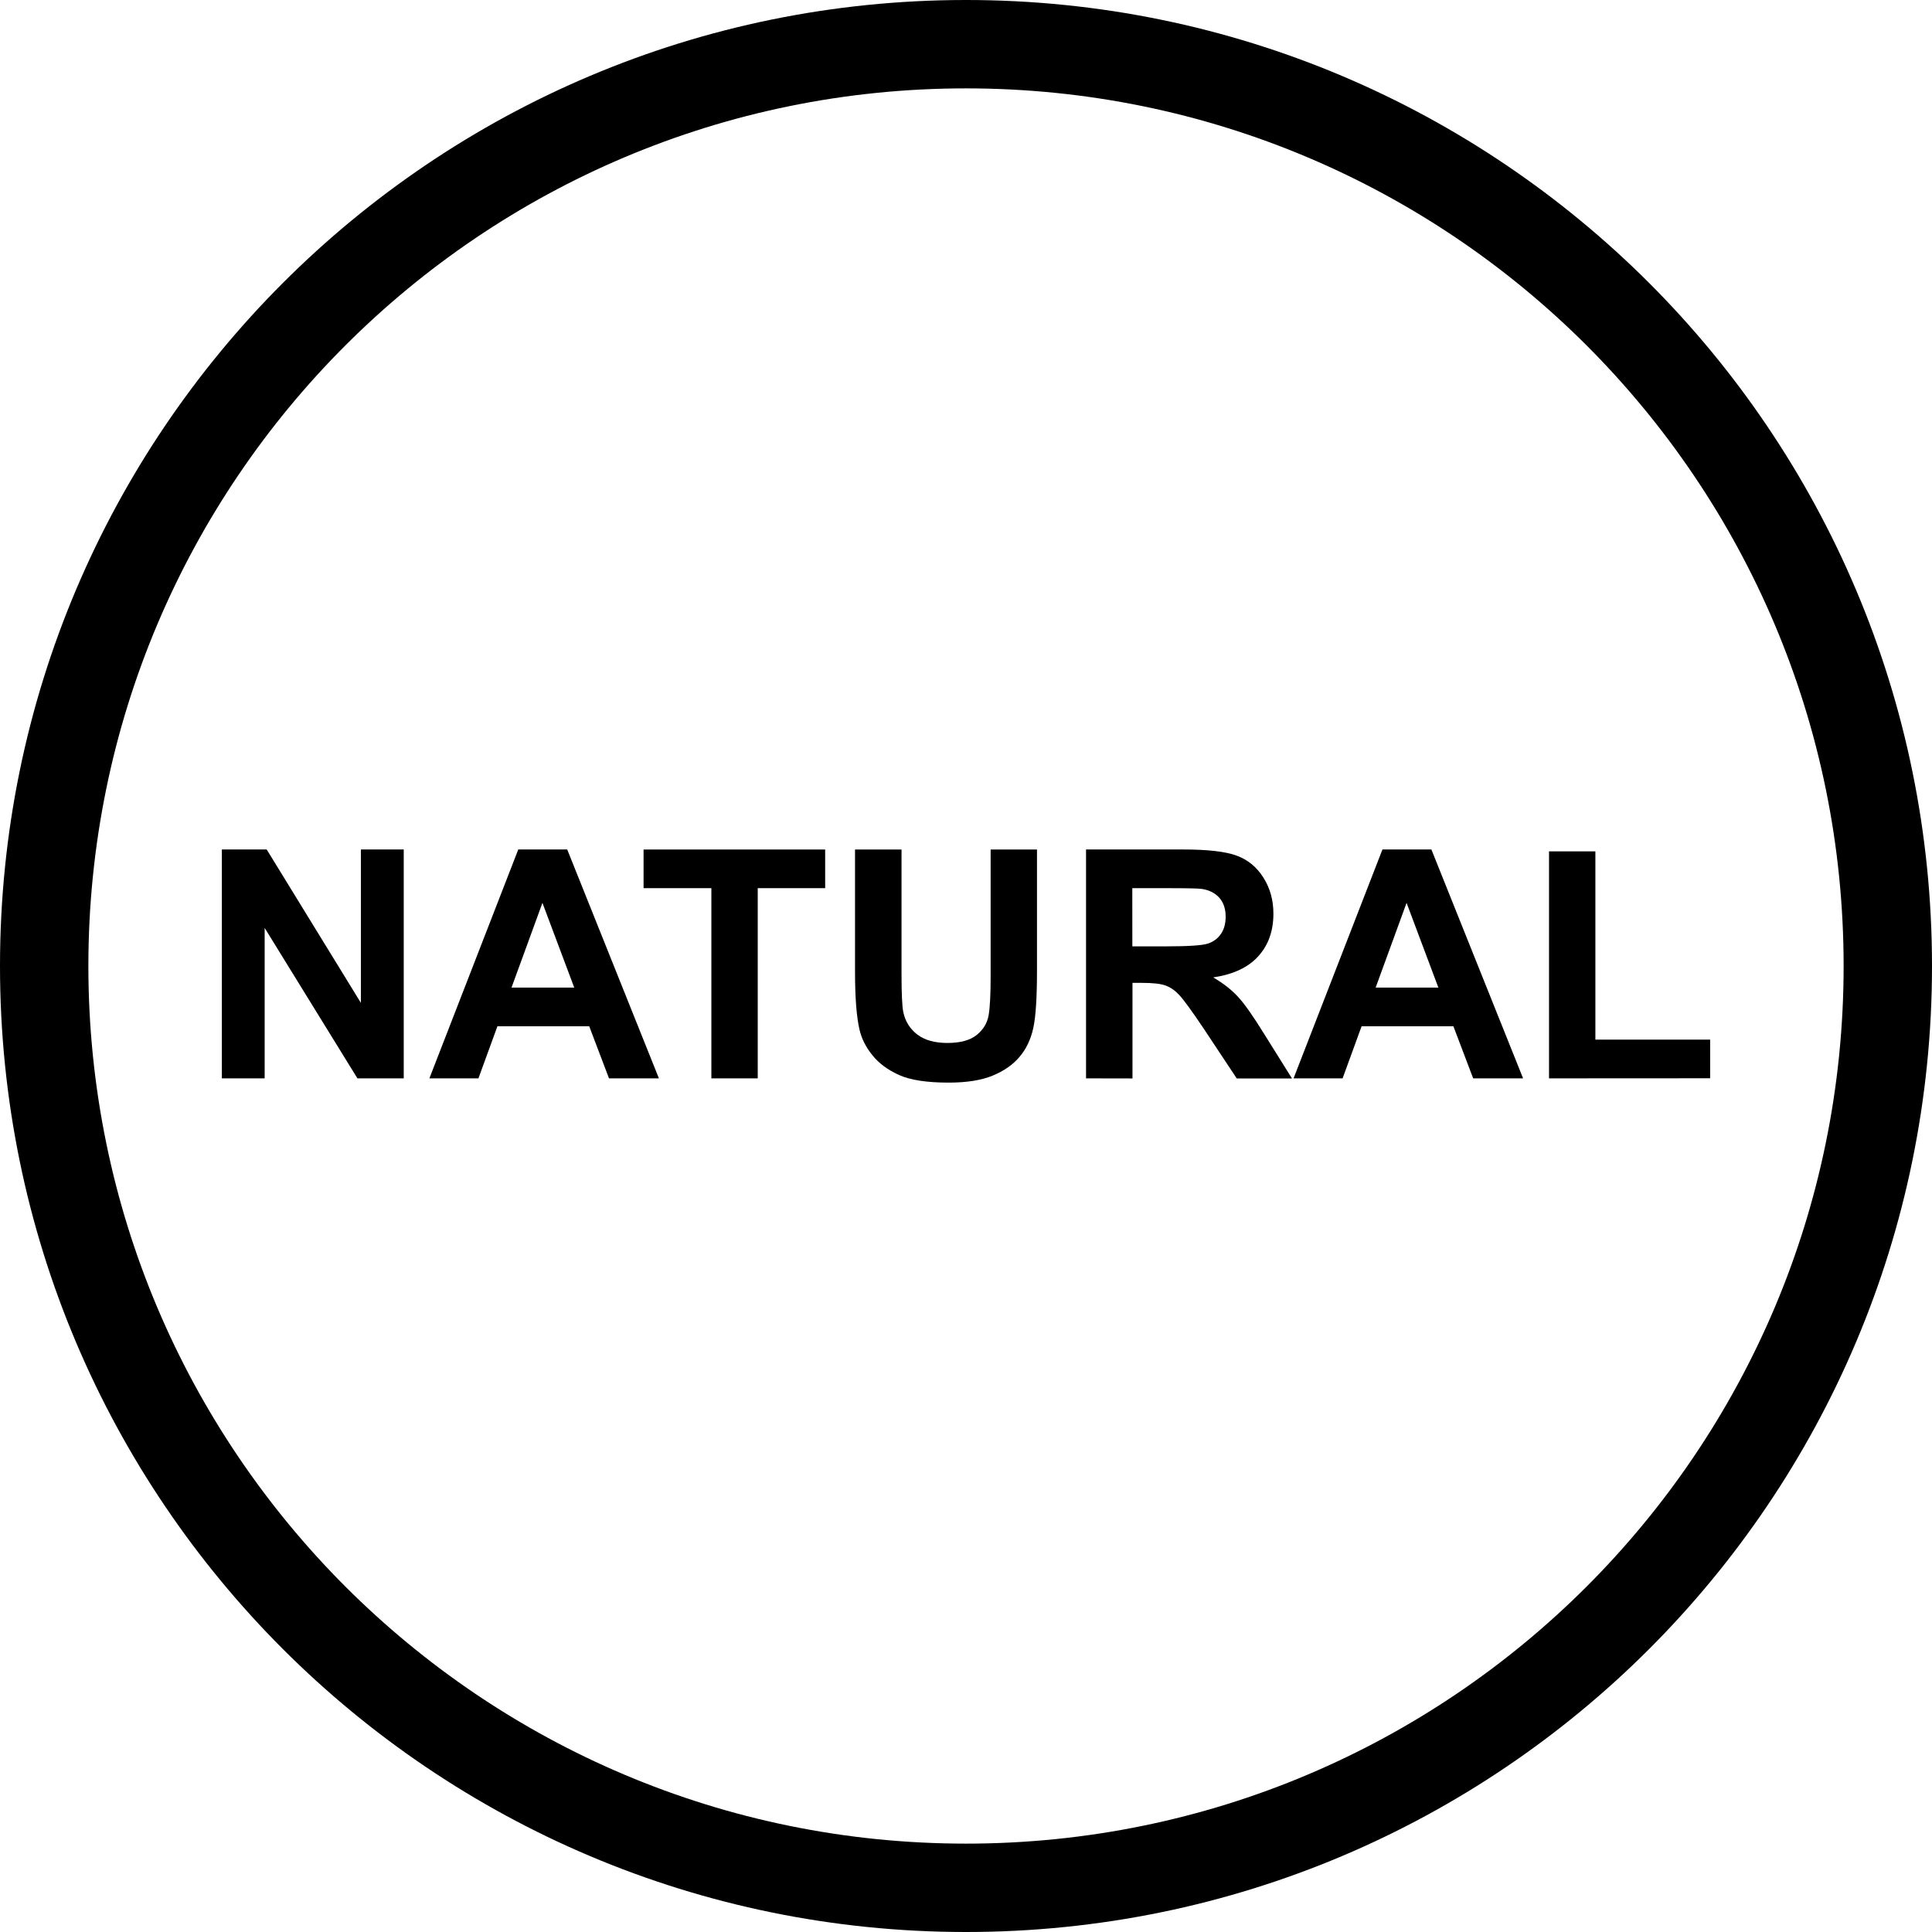
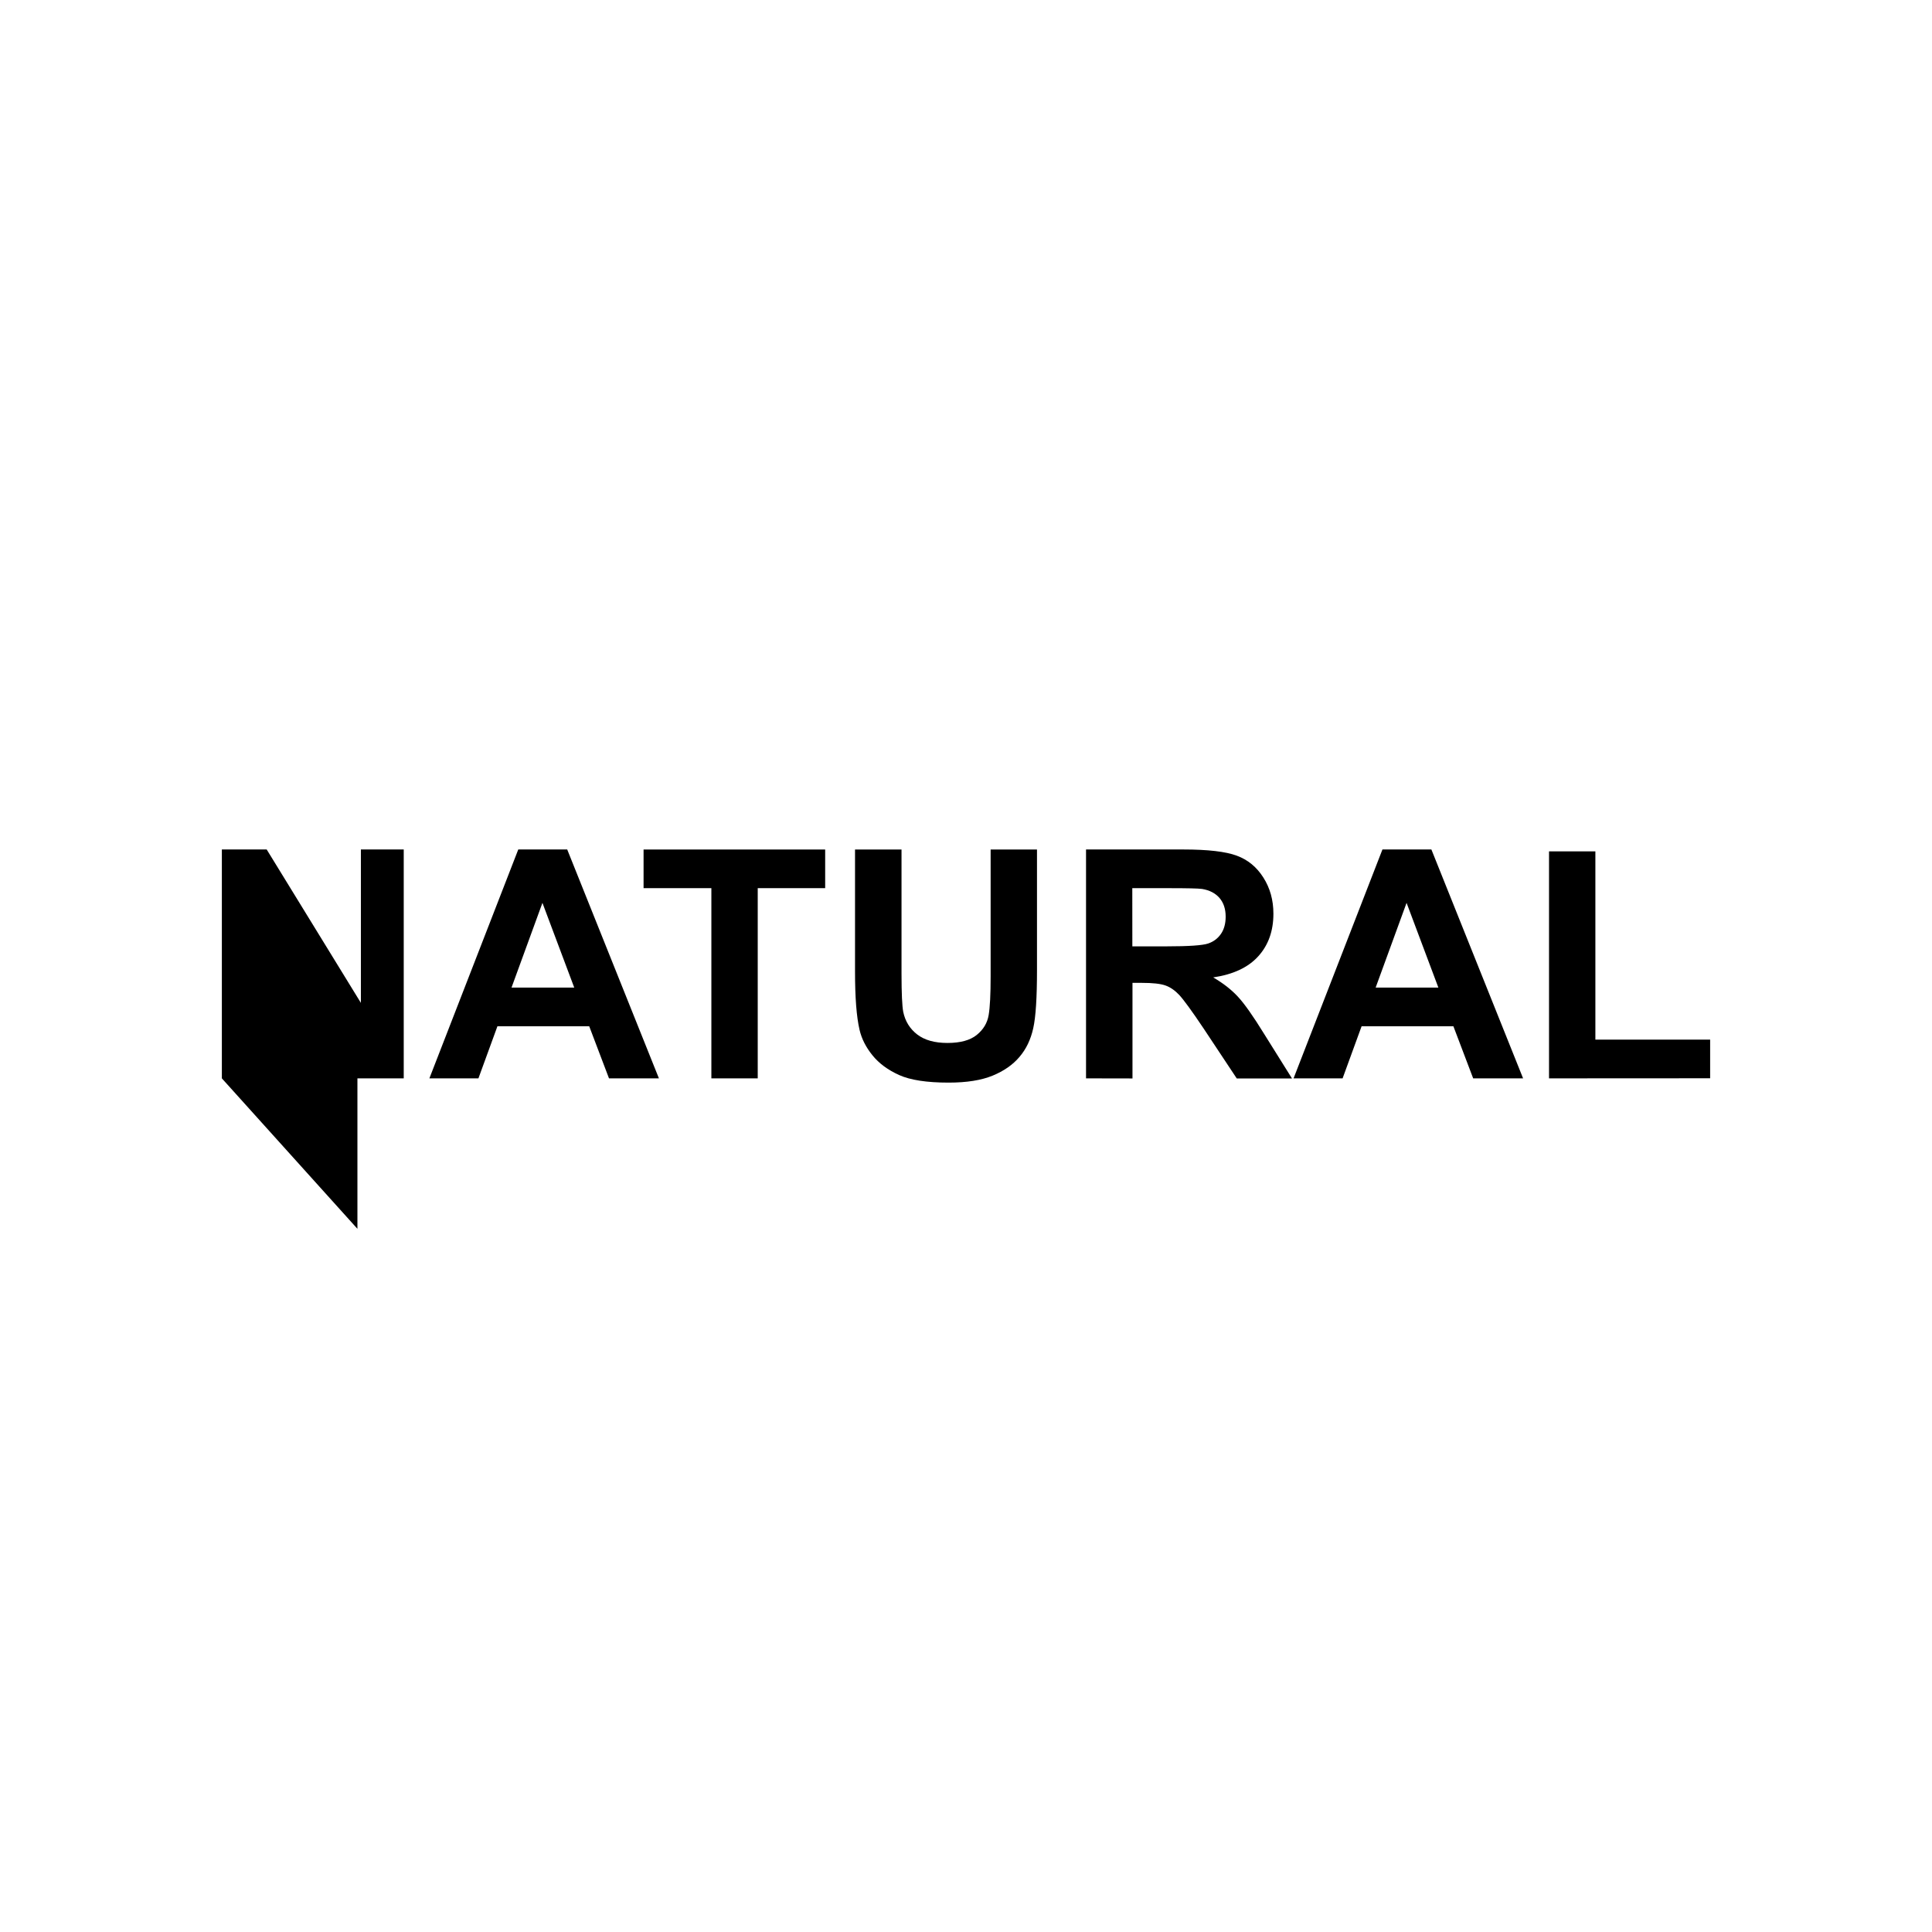
<svg xmlns="http://www.w3.org/2000/svg" version="1.1" id="Layer_1" x="0px" y="0px" width="418px" height="418px" viewBox="0 0 418 418" enable-background="new 0 0 418 418" xml:space="preserve">
  <g>
-     <path fill-rule="evenodd" clip-rule="evenodd" d="M209,398.88c52.43,0,99.9-21.25,134.27-55.61   c34.36-34.36,55.61-81.83,55.61-134.27s-21.25-99.9-55.61-134.27C308.9,40.37,261.43,19.12,209,19.12S109.1,40.37,74.73,74.73   S19.12,156.57,19.12,209s21.25,99.9,55.61,134.27C109.1,377.63,156.57,398.88,209,398.88L209,398.88z M356.79,356.79   C318.96,394.61,266.71,418,209,418S99.04,394.6,61.21,356.79C23.39,318.96,0,266.71,0,209C0,151.29,23.4,99.04,61.21,61.21   C99.04,23.39,151.29,0,209,0s109.96,23.4,147.79,61.21C394.61,99.04,418,151.29,418,209C418,266.71,394.61,318.96,356.79,356.79z" />
-     <path fill-rule="evenodd" clip-rule="evenodd" d="M48,233.31v-49.52h9.7l20.38,33.19v-33.19h9.27v49.52H77.33l-20.07-32.55v32.55   L48,233.31L48,233.31z M335.14,233.31V184.2h10.03v40.73h24.83v8.36L335.14,233.31L335.14,233.31z M329.53,233.31h-10.8   l-4.28-11.27h-19.86l-4.11,11.27h-10.61l19.23-49.52h10.59L329.53,233.31L329.53,233.31z M311.2,213.67l-6.88-18.33l-6.69,18.33   H311.2L311.2,213.67z M234.97,233.31v-49.52h21.07c5.29,0,9.15,0.45,11.54,1.34c2.41,0.89,4.33,2.47,5.76,4.74   c1.45,2.28,2.17,4.88,2.17,7.81c0,3.72-1.08,6.79-3.27,9.21c-2.18,2.42-5.43,3.94-9.76,4.58c2.16,1.25,3.93,2.64,5.33,4.15   c1.41,1.51,3.3,4.19,5.68,8.05l6.04,9.66h-11.95l-7.17-10.81c-2.57-3.84-4.34-6.25-5.29-7.27c-0.94-0.99-1.95-1.69-3.01-2.05   c-1.07-0.37-2.76-0.55-5.06-0.55h-2.03v20.68L234.97,233.31L234.97,233.31z M244.99,204.75h7.4c4.8,0,7.78-0.21,8.98-0.61   c1.19-0.4,2.13-1.11,2.8-2.1c0.68-0.99,1.01-2.24,1.01-3.72c0-1.67-0.45-3.01-1.34-4.05c-0.89-1.02-2.15-1.68-3.76-1.94   c-0.82-0.12-3.25-0.17-7.29-0.17h-7.81L244.99,204.75L244.99,204.75z M185.02,183.8h10.03v26.84c0,4.27,0.13,7.02,0.37,8.28   c0.42,2.03,1.43,3.66,3.02,4.89c1.6,1.23,3.78,1.84,6.54,1.84c2.8,0,4.92-0.58,6.35-1.74s2.28-2.58,2.57-4.28   c0.29-1.7,0.43-4.49,0.43-8.41v-27.42h10.03v26.04c0,5.95-0.26,10.16-0.81,12.61c-0.54,2.46-1.53,4.53-2.99,6.23   c-1.44,1.7-3.37,3.04-5.8,4.04c-2.43,1-5.59,1.51-9.5,1.51c-4.71,0-8.29-0.54-10.73-1.64c-2.43-1.1-4.36-2.52-5.77-4.27   c-1.42-1.75-2.34-3.58-2.79-5.5c-0.66-2.83-0.98-7.03-0.98-12.58V183.8H185.02z M153.91,233.31v-41.15h-14.67v-8.36h39.29v8.36   h-14.59v41.15H153.91L153.91,233.31z M142.56,233.31l-19.84-49.52h-10.59l-19.23,49.52h10.61l4.11-11.27h19.86l4.28,11.27   L142.56,233.31L142.56,233.31z M124.24,213.67h-13.57l6.69-18.33L124.24,213.67z" />
+     <path fill-rule="evenodd" clip-rule="evenodd" d="M48,233.31v-49.52h9.7l20.38,33.19v-33.19h9.27v49.52H77.33v32.55   L48,233.31L48,233.31z M335.14,233.31V184.2h10.03v40.73h24.83v8.36L335.14,233.31L335.14,233.31z M329.53,233.31h-10.8   l-4.28-11.27h-19.86l-4.11,11.27h-10.61l19.23-49.52h10.59L329.53,233.31L329.53,233.31z M311.2,213.67l-6.88-18.33l-6.69,18.33   H311.2L311.2,213.67z M234.97,233.31v-49.52h21.07c5.29,0,9.15,0.45,11.54,1.34c2.41,0.89,4.33,2.47,5.76,4.74   c1.45,2.28,2.17,4.88,2.17,7.81c0,3.72-1.08,6.79-3.27,9.21c-2.18,2.42-5.43,3.94-9.76,4.58c2.16,1.25,3.93,2.64,5.33,4.15   c1.41,1.51,3.3,4.19,5.68,8.05l6.04,9.66h-11.95l-7.17-10.81c-2.57-3.84-4.34-6.25-5.29-7.27c-0.94-0.99-1.95-1.69-3.01-2.05   c-1.07-0.37-2.76-0.55-5.06-0.55h-2.03v20.68L234.97,233.31L234.97,233.31z M244.99,204.75h7.4c4.8,0,7.78-0.21,8.98-0.61   c1.19-0.4,2.13-1.11,2.8-2.1c0.68-0.99,1.01-2.24,1.01-3.72c0-1.67-0.45-3.01-1.34-4.05c-0.89-1.02-2.15-1.68-3.76-1.94   c-0.82-0.12-3.25-0.17-7.29-0.17h-7.81L244.99,204.75L244.99,204.75z M185.02,183.8h10.03v26.84c0,4.27,0.13,7.02,0.37,8.28   c0.42,2.03,1.43,3.66,3.02,4.89c1.6,1.23,3.78,1.84,6.54,1.84c2.8,0,4.92-0.58,6.35-1.74s2.28-2.58,2.57-4.28   c0.29-1.7,0.43-4.49,0.43-8.41v-27.42h10.03v26.04c0,5.95-0.26,10.16-0.81,12.61c-0.54,2.46-1.53,4.53-2.99,6.23   c-1.44,1.7-3.37,3.04-5.8,4.04c-2.43,1-5.59,1.51-9.5,1.51c-4.71,0-8.29-0.54-10.73-1.64c-2.43-1.1-4.36-2.52-5.77-4.27   c-1.42-1.75-2.34-3.58-2.79-5.5c-0.66-2.83-0.98-7.03-0.98-12.58V183.8H185.02z M153.91,233.31v-41.15h-14.67v-8.36h39.29v8.36   h-14.59v41.15H153.91L153.91,233.31z M142.56,233.31l-19.84-49.52h-10.59l-19.23,49.52h10.61l4.11-11.27h19.86l4.28,11.27   L142.56,233.31L142.56,233.31z M124.24,213.67h-13.57l6.69-18.33L124.24,213.67z" />
  </g>
</svg>